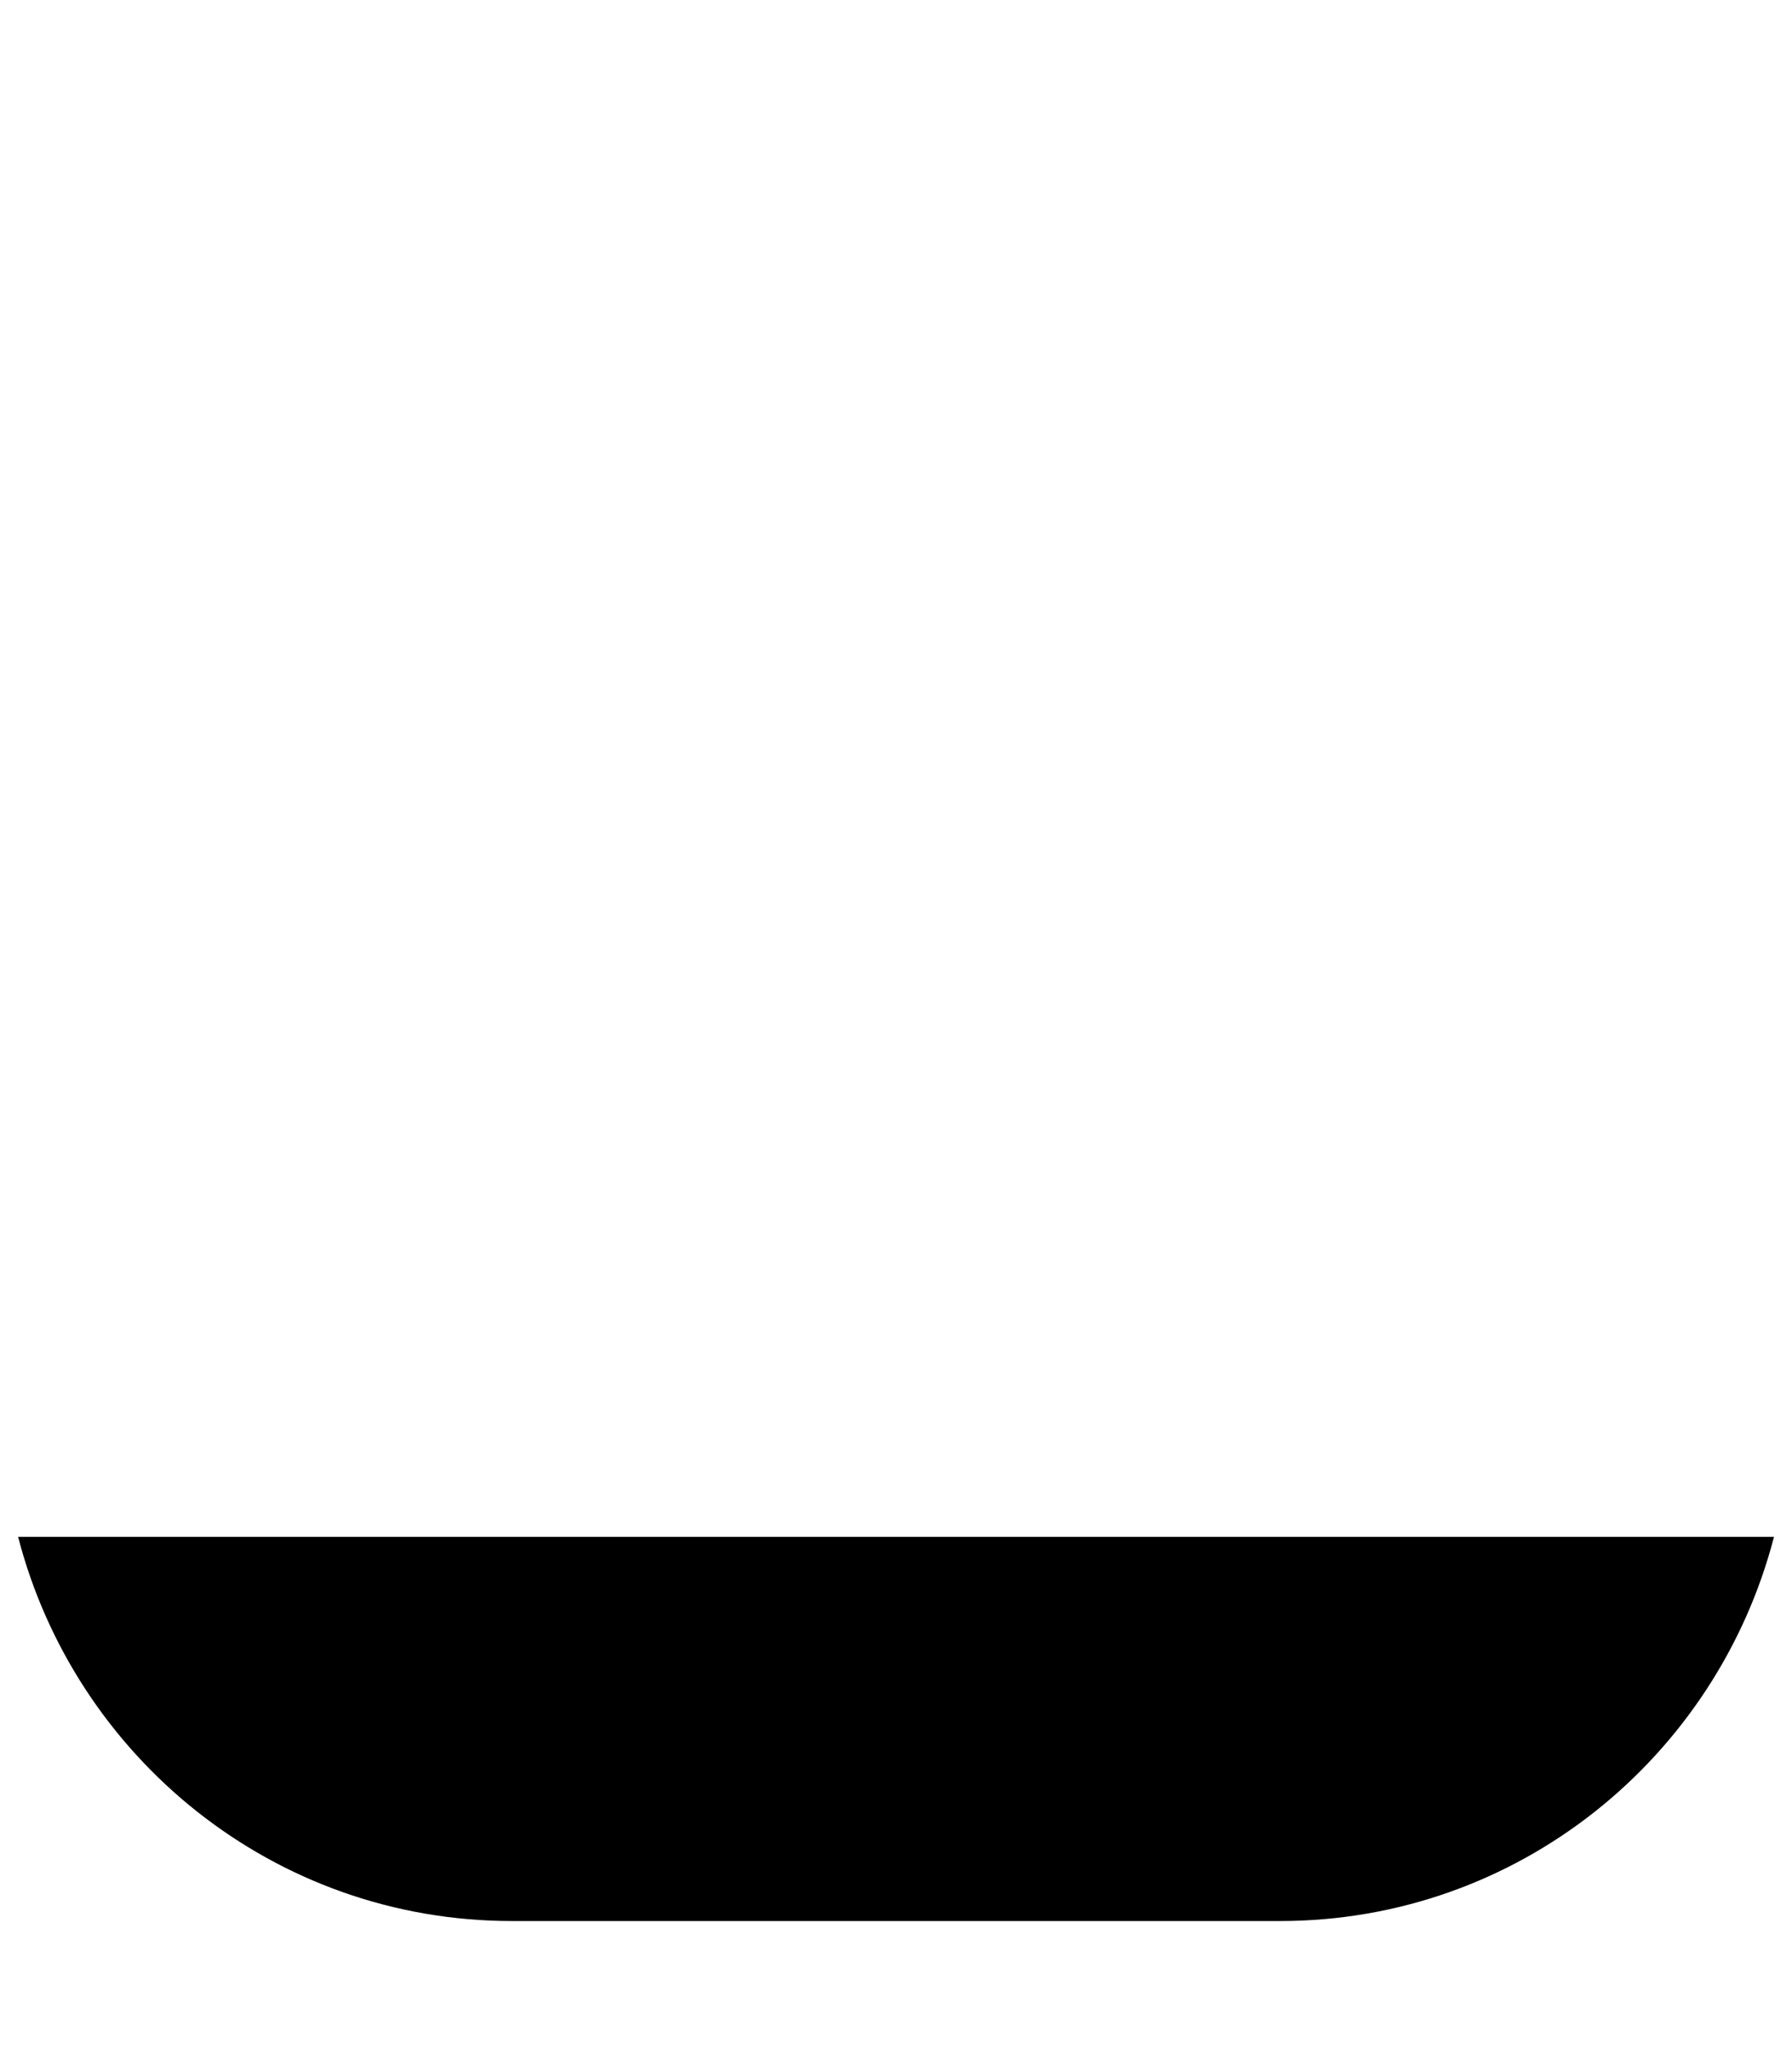
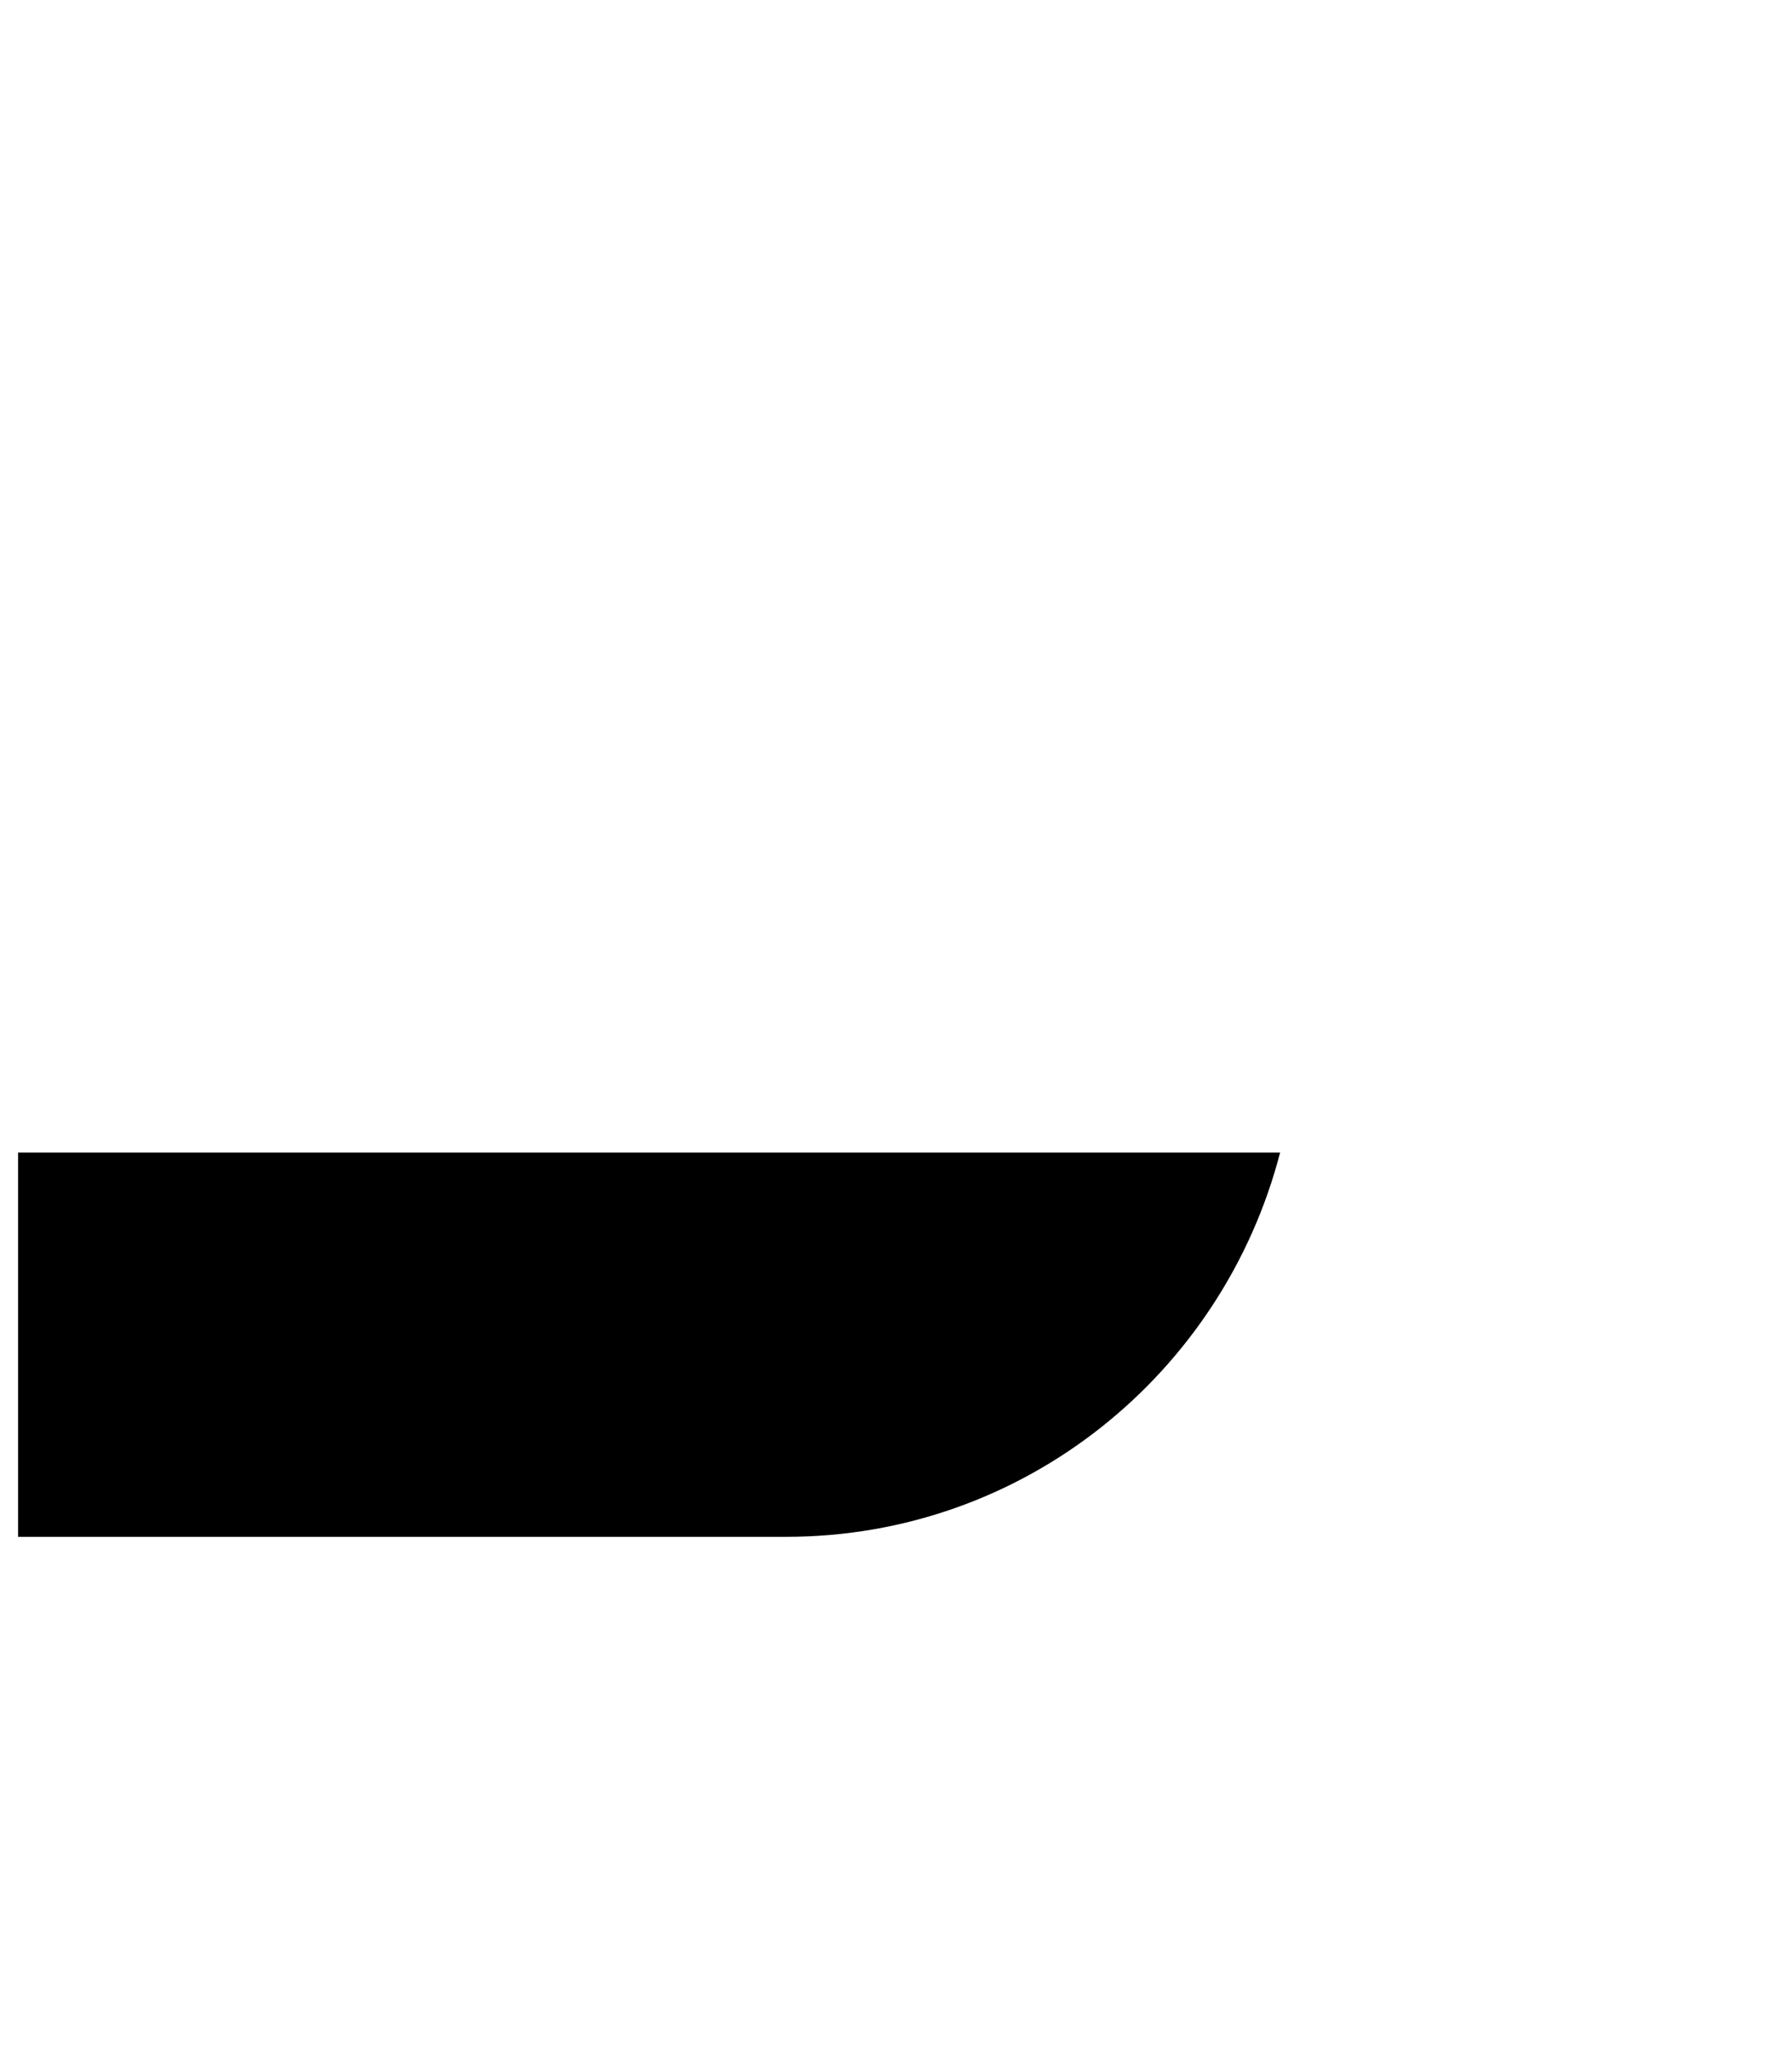
<svg xmlns="http://www.w3.org/2000/svg" viewBox="0 0 448 512">
-   <path d="M4.523 384C18.8 439.1 68.43 480 128 480h192c59.57 0 109.2-40.89 123.5-96H4.523z" class="fa-secondary" />
+   <path d="M4.523 384h192c59.57 0 109.2-40.89 123.5-96H4.523z" class="fa-secondary" />
</svg>